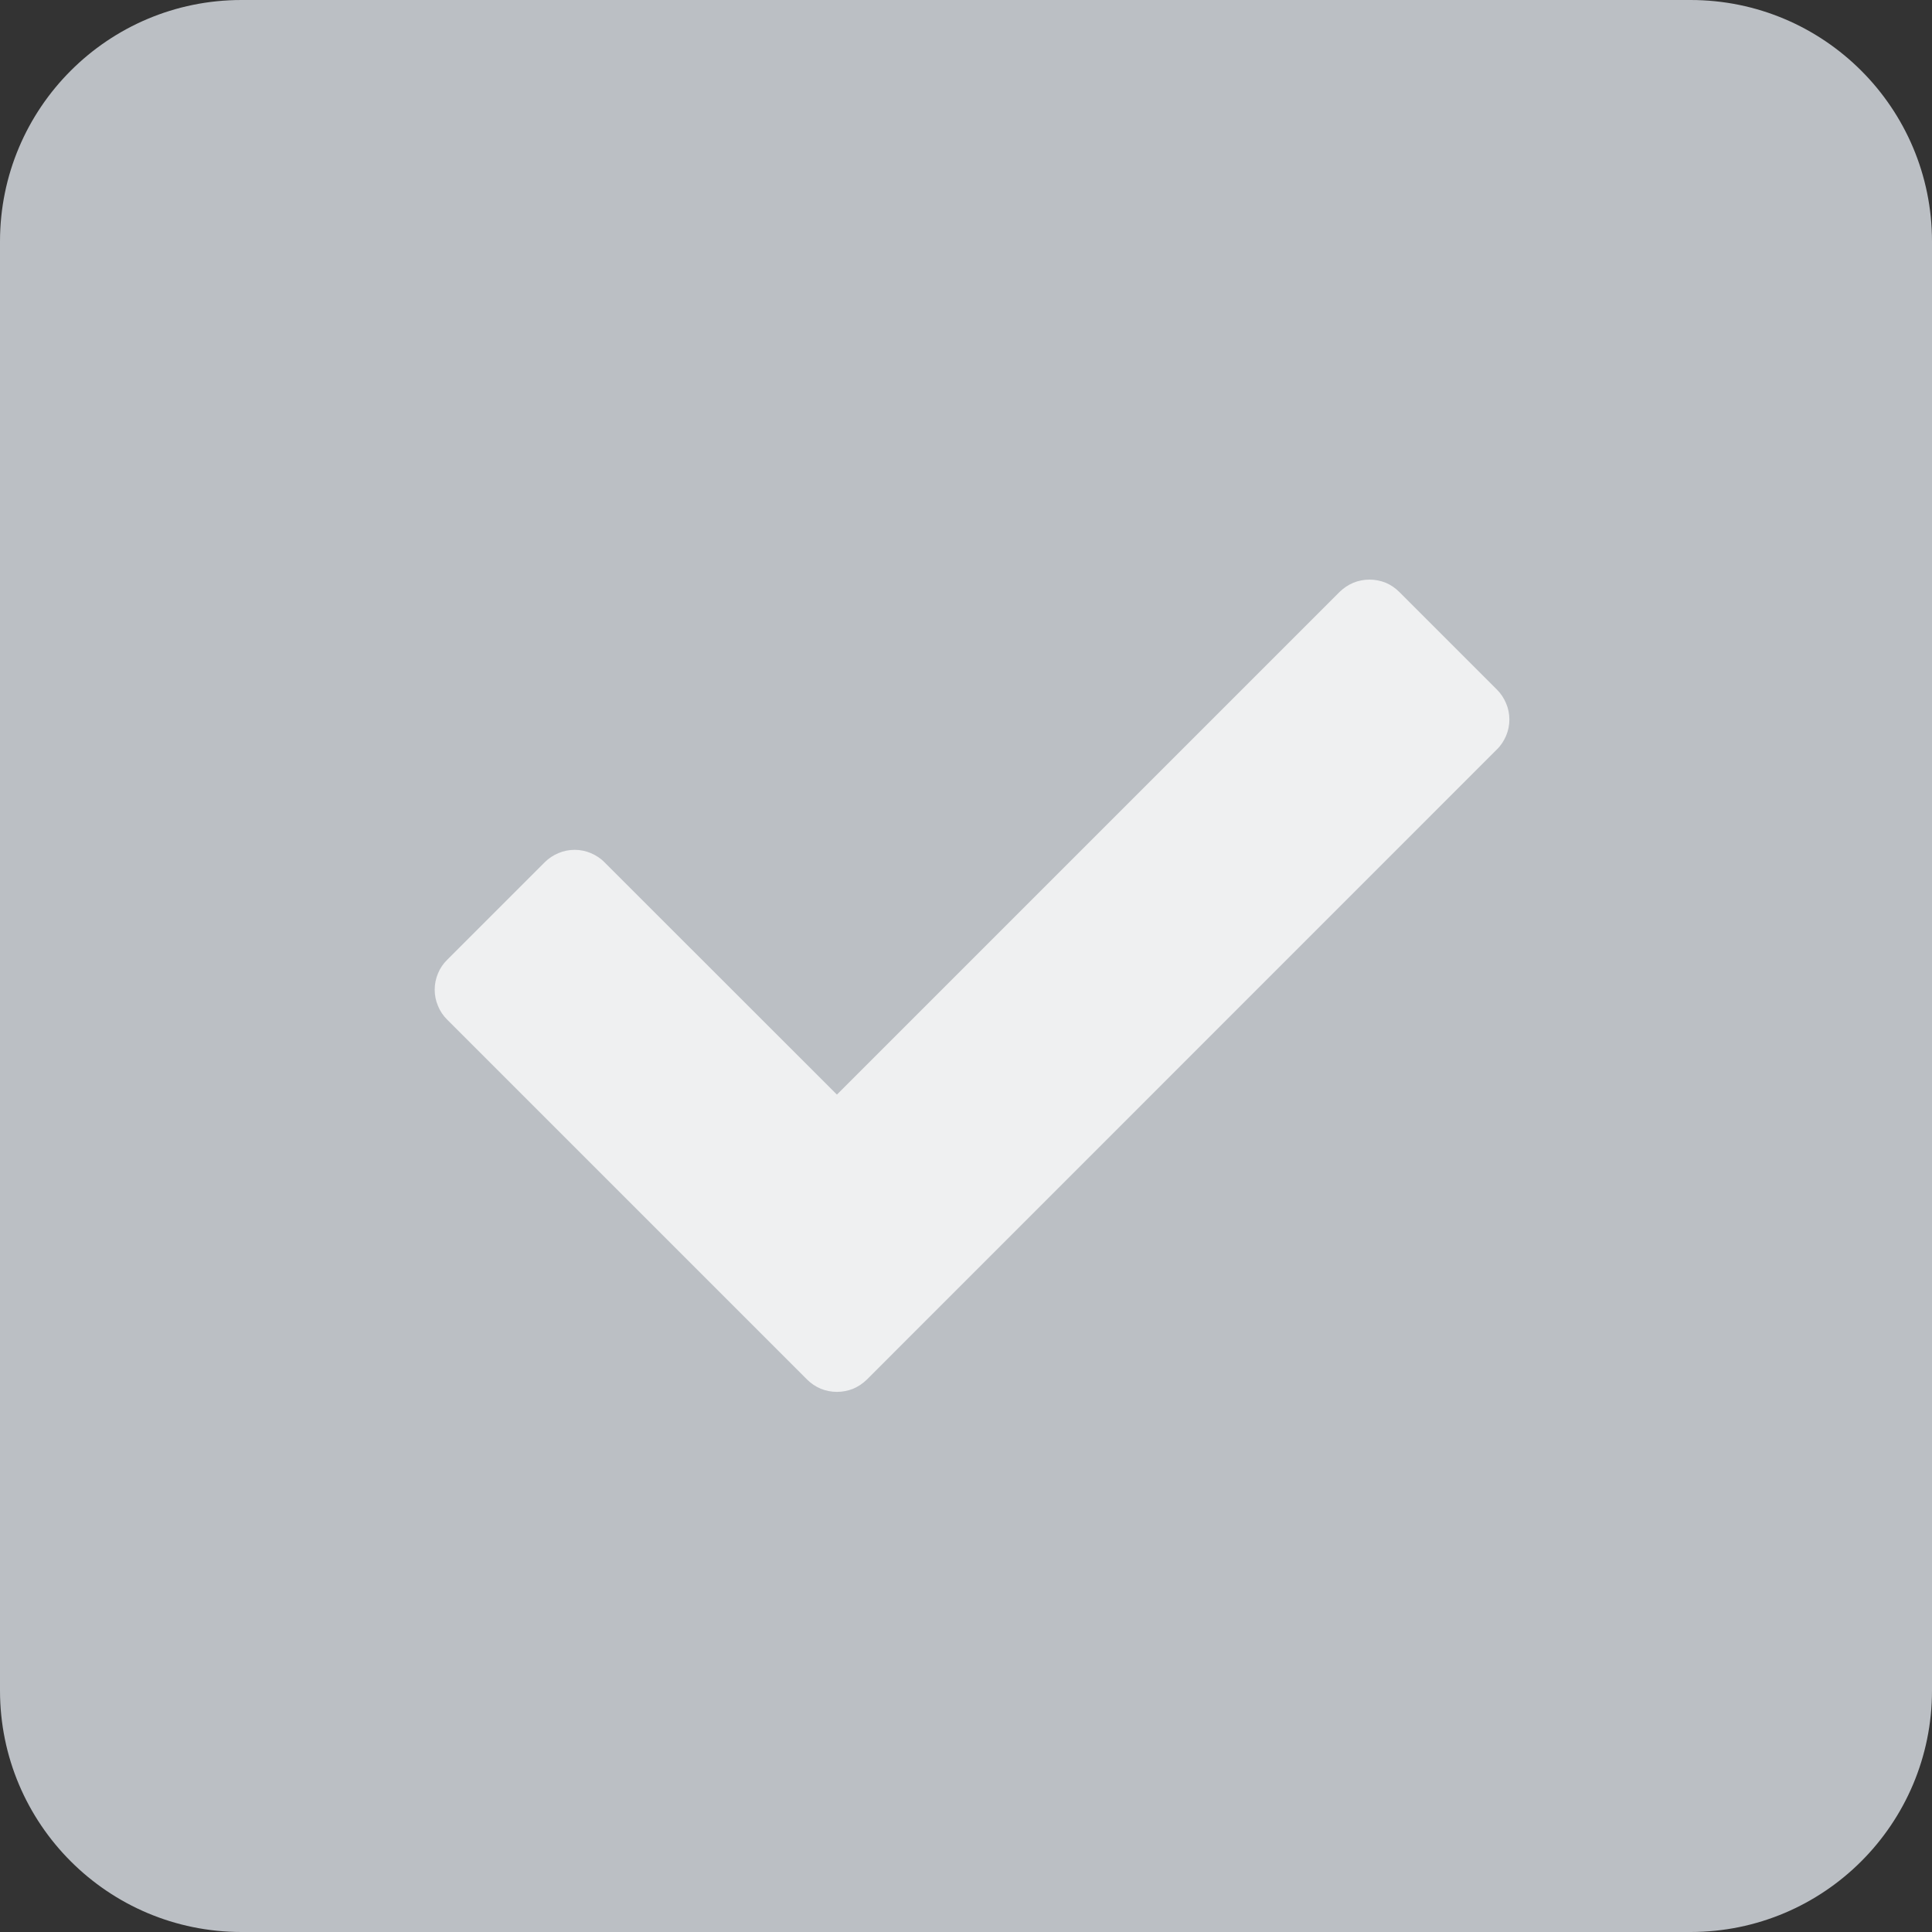
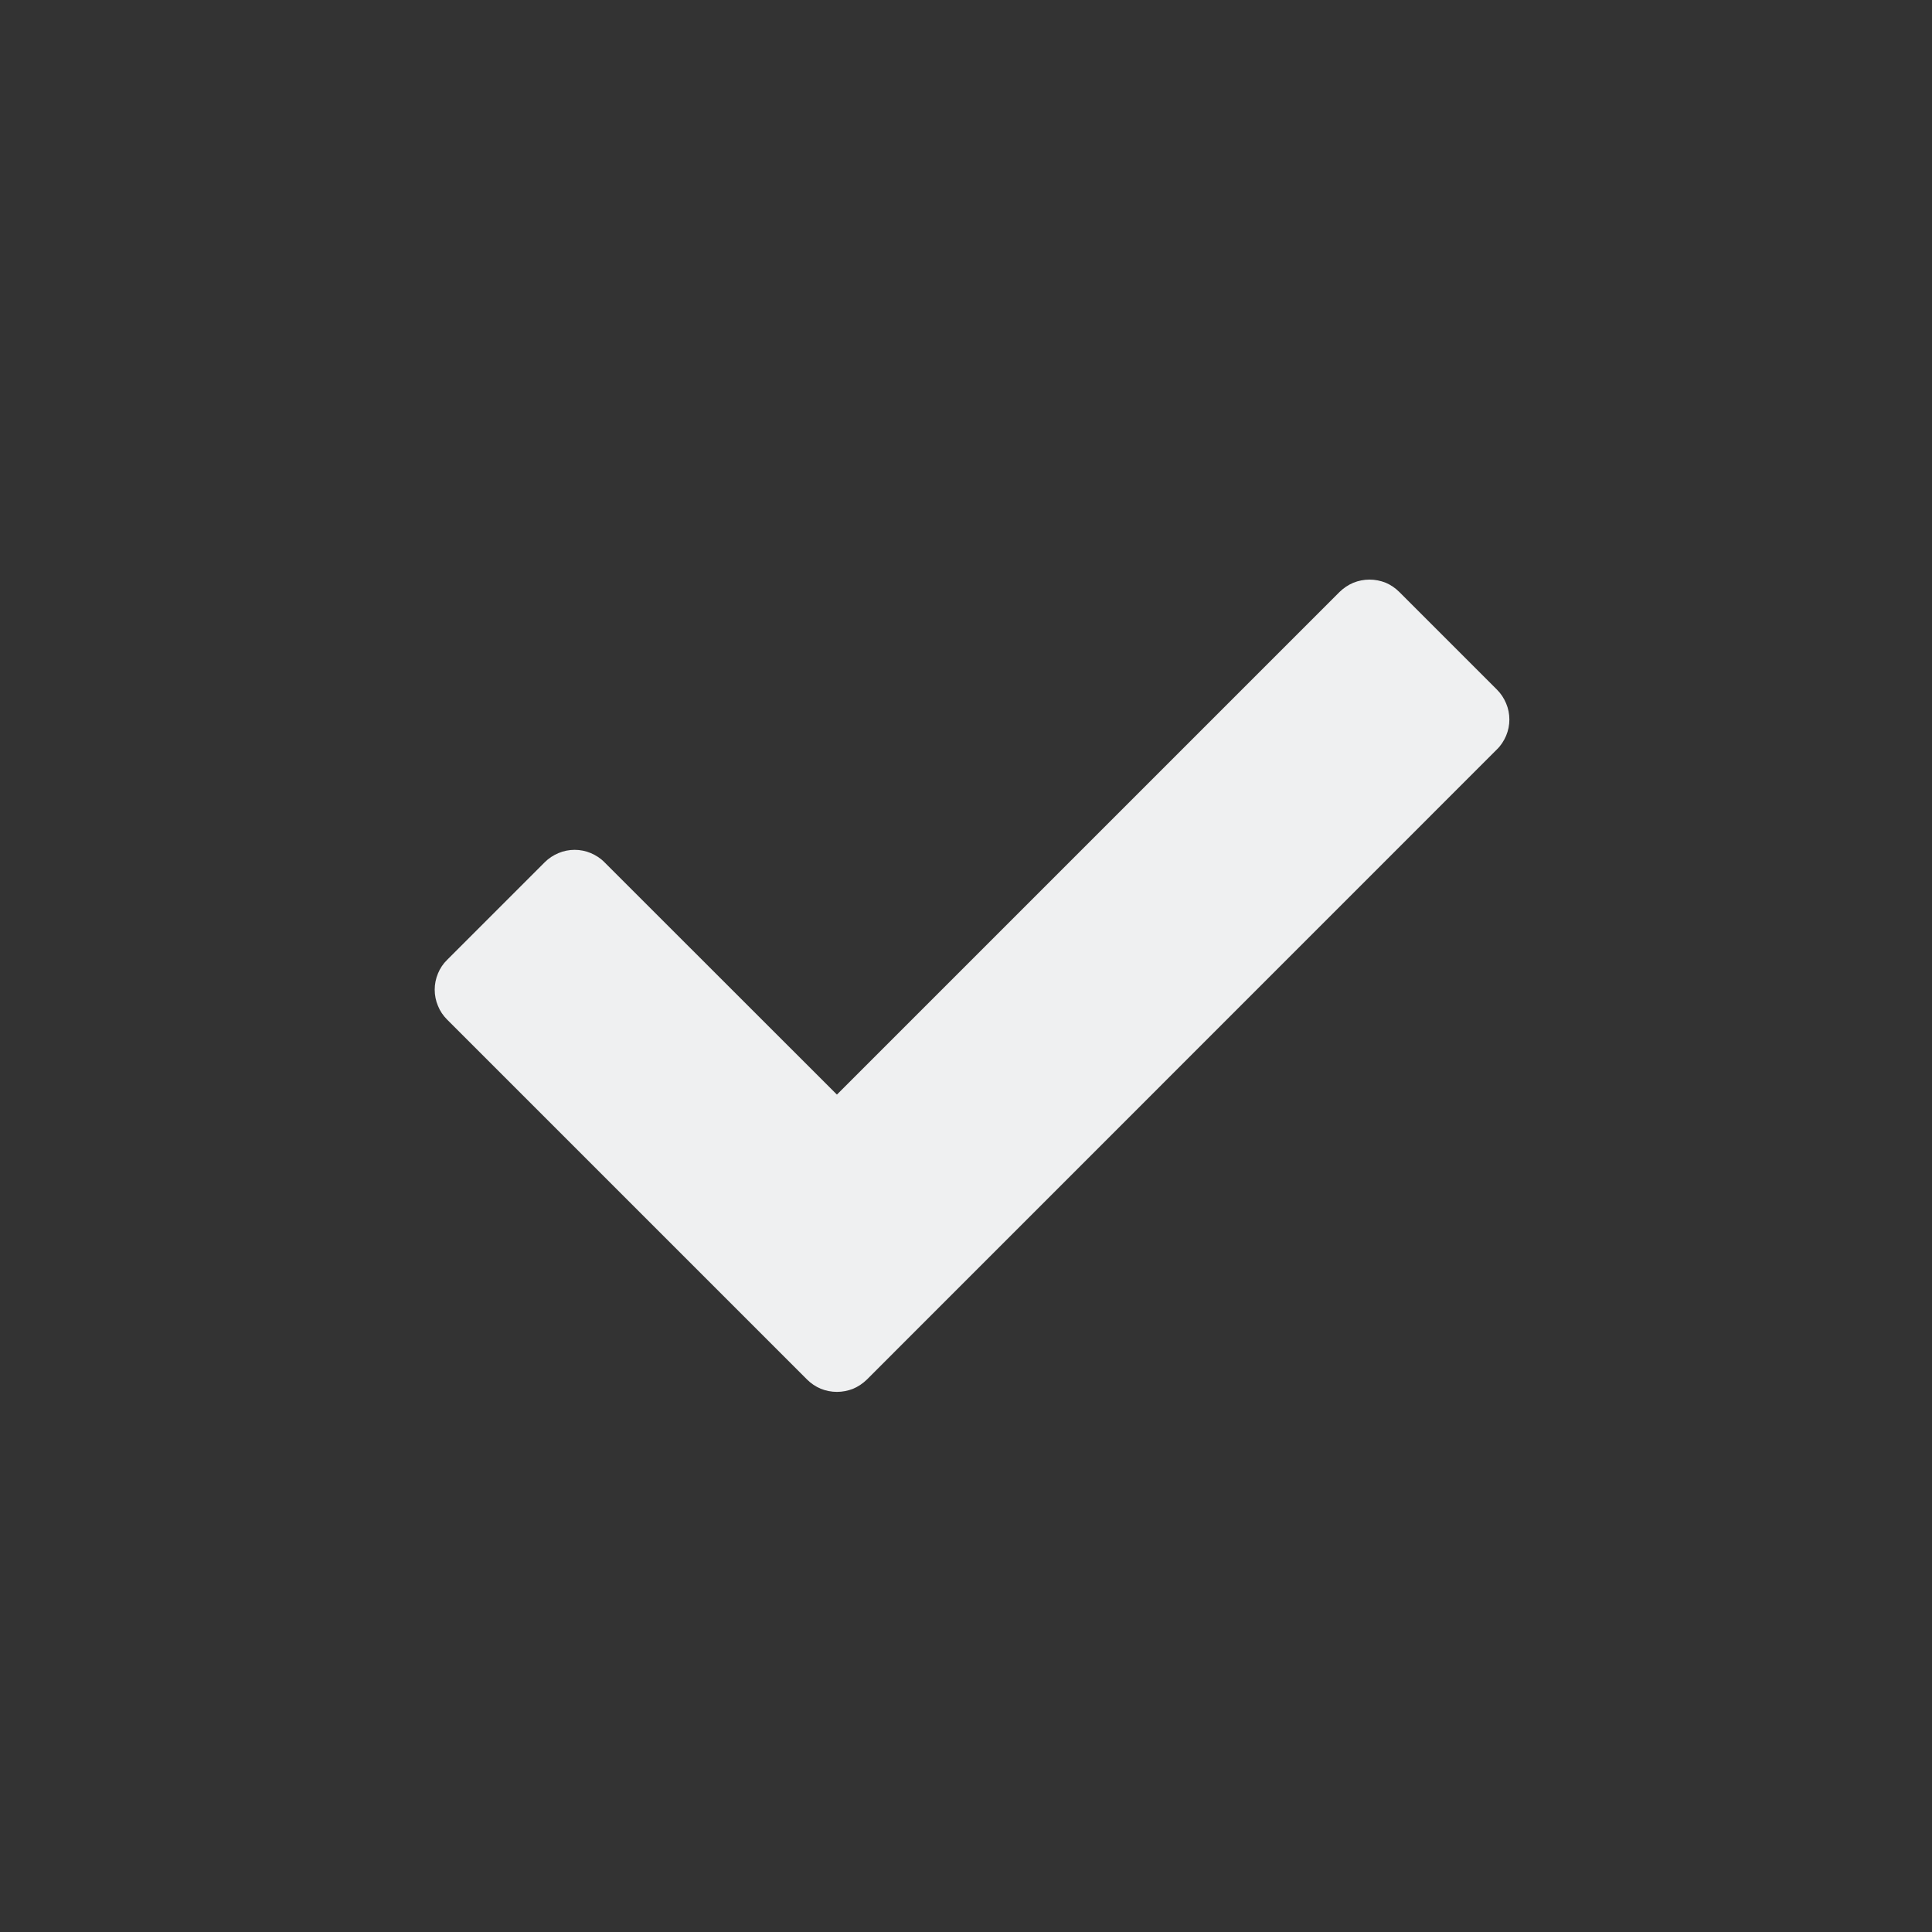
<svg xmlns="http://www.w3.org/2000/svg" width="16" height="16" viewBox="0 0 16 16" fill="none">
  <rect x="0" y="0" width="16" height="16" fill="#333333" stroke="none" />
-   <path d="M0 2C0 0.895 0.895 0 2 0H14C15.105 0 16 0.895 16 2V14C16 15.105 15.105 16 14 16H2C0.895 16 0 15.105 0 14V2Z" fill="#BBBFC4" />
  <path d="M11.589 4.903L12.397 5.711C12.43 5.744 12.455 5.782 12.473 5.825C12.491 5.867 12.5 5.913 12.5 5.959C12.5 6.005 12.491 6.05 12.473 6.093C12.455 6.135 12.43 6.174 12.397 6.206L7.179 11.425C7.146 11.457 7.108 11.483 7.065 11.501C7.023 11.518 6.977 11.527 6.931 11.527C6.885 11.527 6.84 11.518 6.797 11.501C6.755 11.483 6.716 11.457 6.684 11.425L3.703 8.444C3.67 8.411 3.644 8.373 3.627 8.33C3.609 8.288 3.6 8.242 3.6 8.196C3.6 8.15 3.609 8.105 3.627 8.062C3.644 8.02 3.67 7.981 3.703 7.949L4.511 7.141C4.544 7.108 4.582 7.083 4.625 7.065C4.667 7.047 4.713 7.038 4.759 7.038C4.805 7.038 4.85 7.047 4.893 7.065C4.935 7.083 4.974 7.108 5.006 7.141L6.931 9.065L11.094 4.902C11.127 4.87 11.165 4.844 11.208 4.826C11.25 4.809 11.296 4.8 11.342 4.8C11.388 4.8 11.433 4.809 11.476 4.826C11.518 4.844 11.556 4.87 11.589 4.903Z" fill="#EFF0F1" />
</svg>